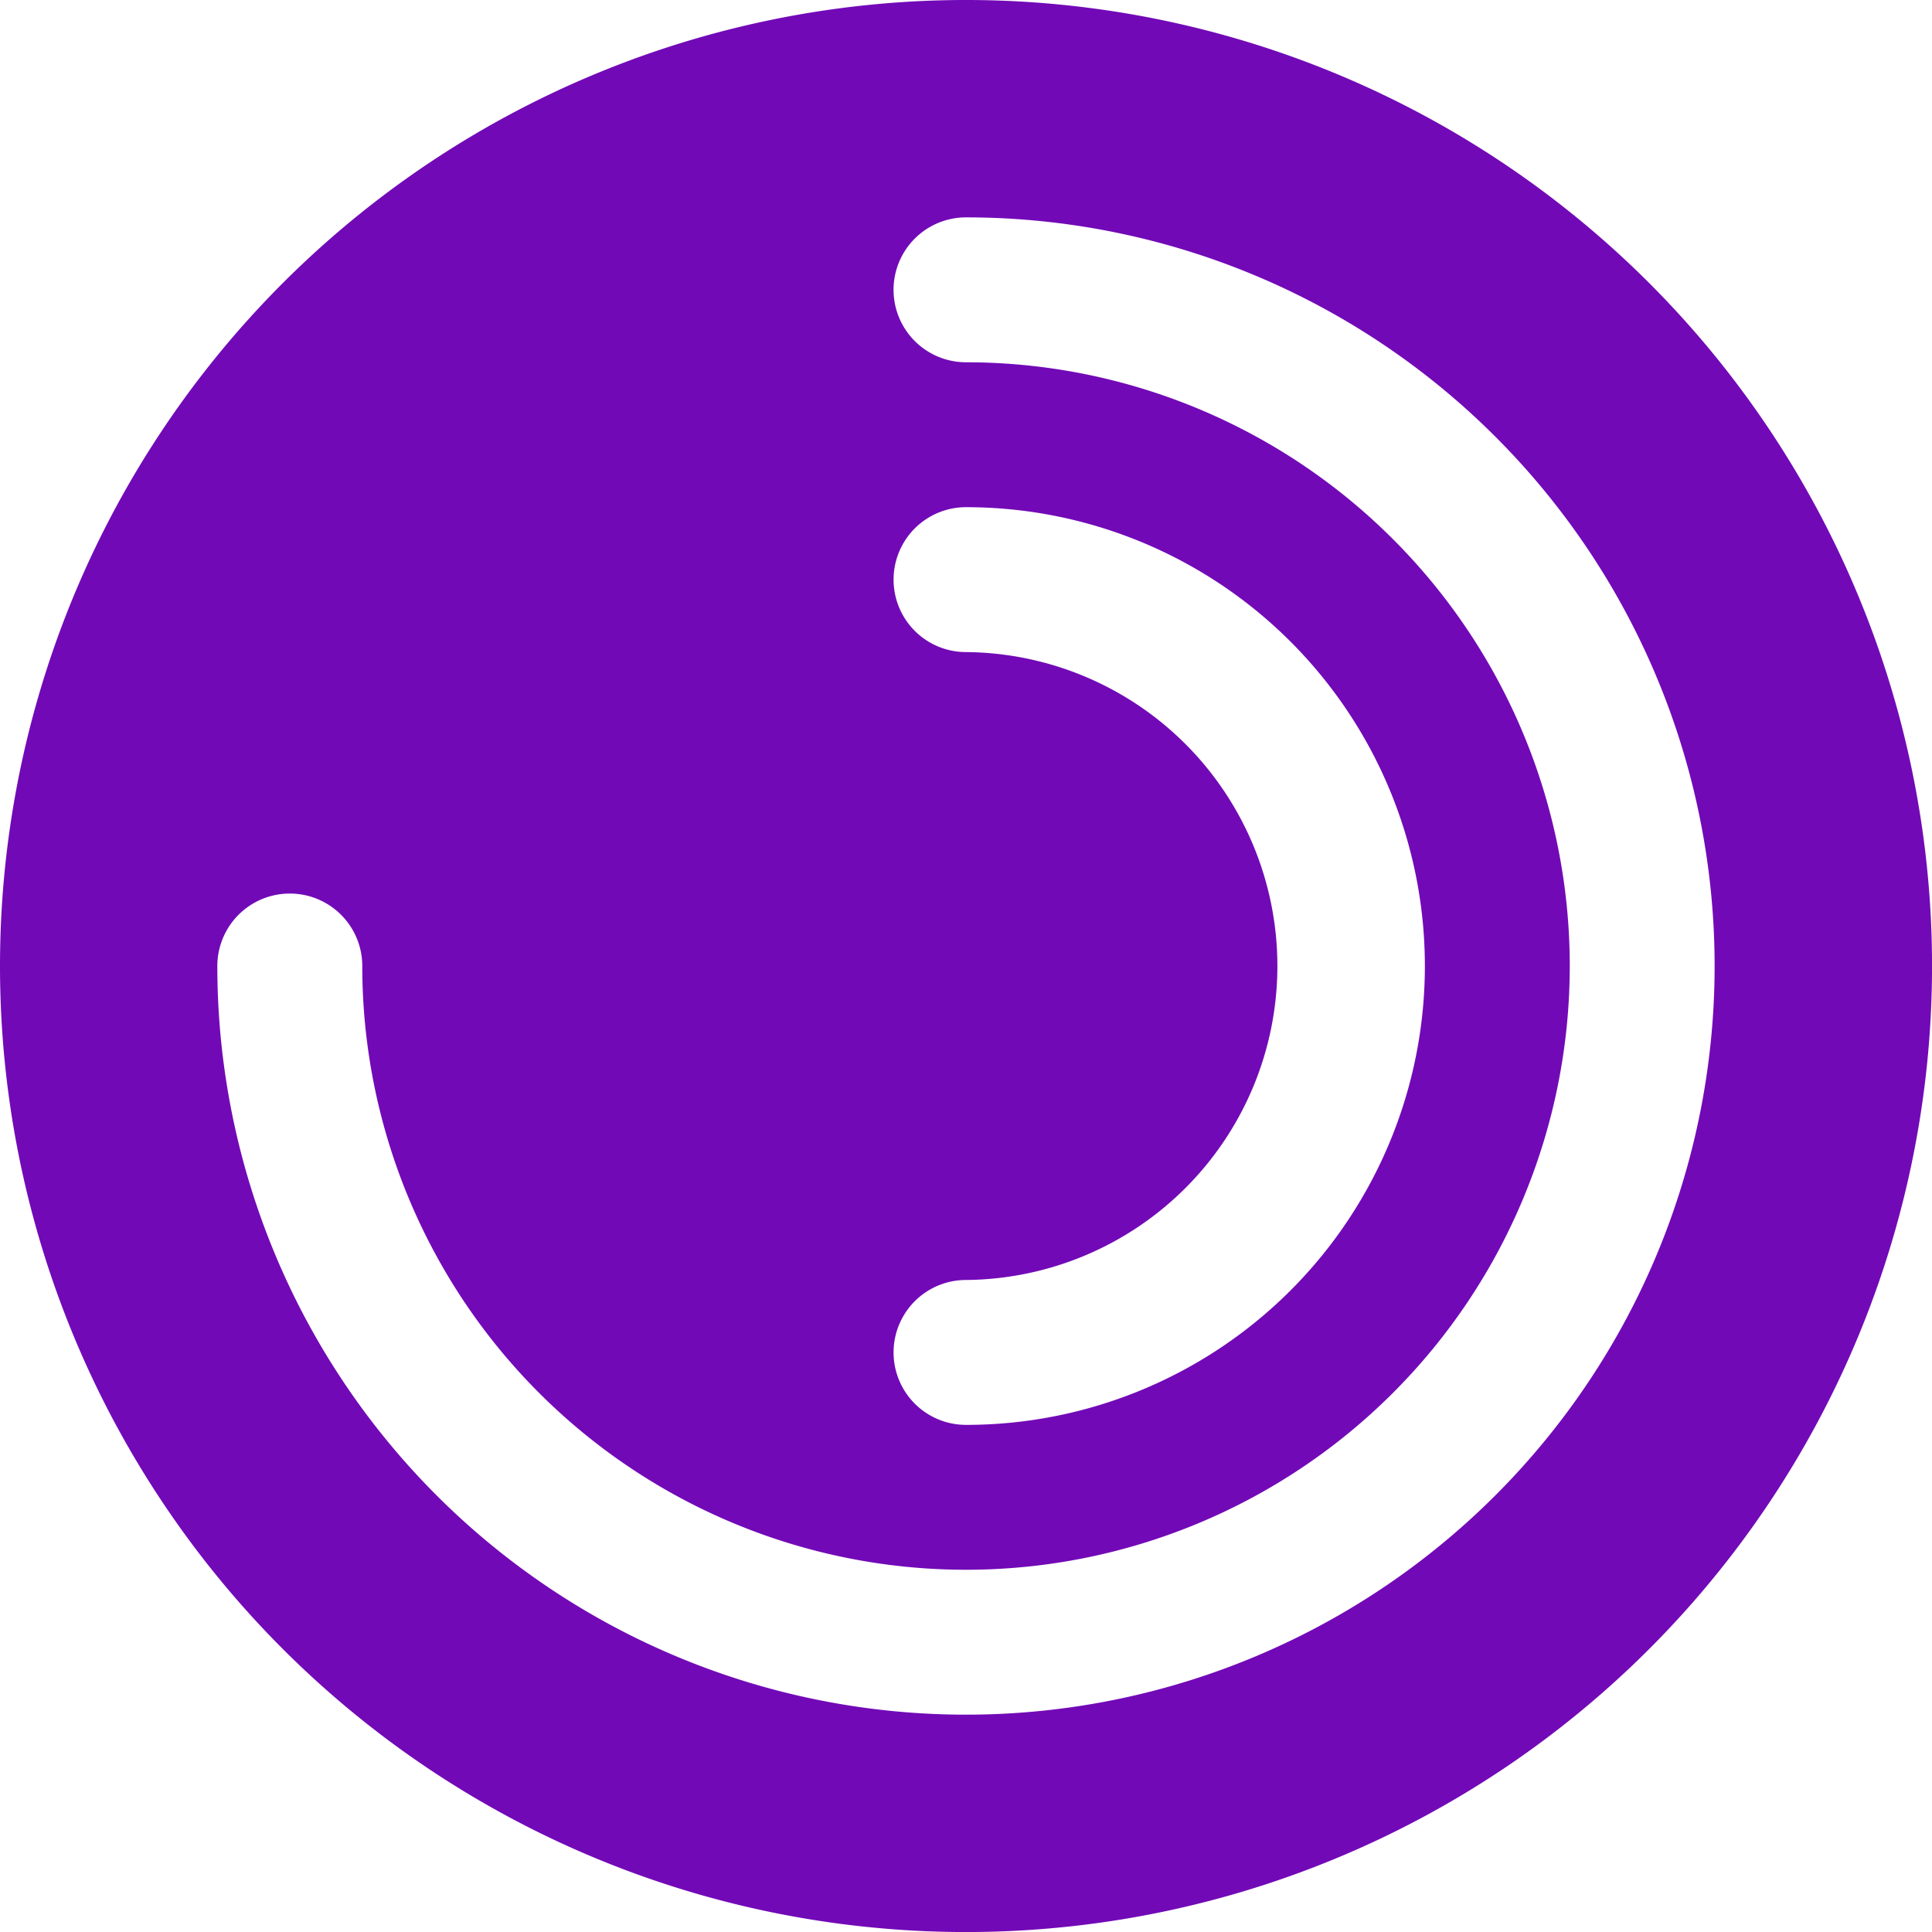
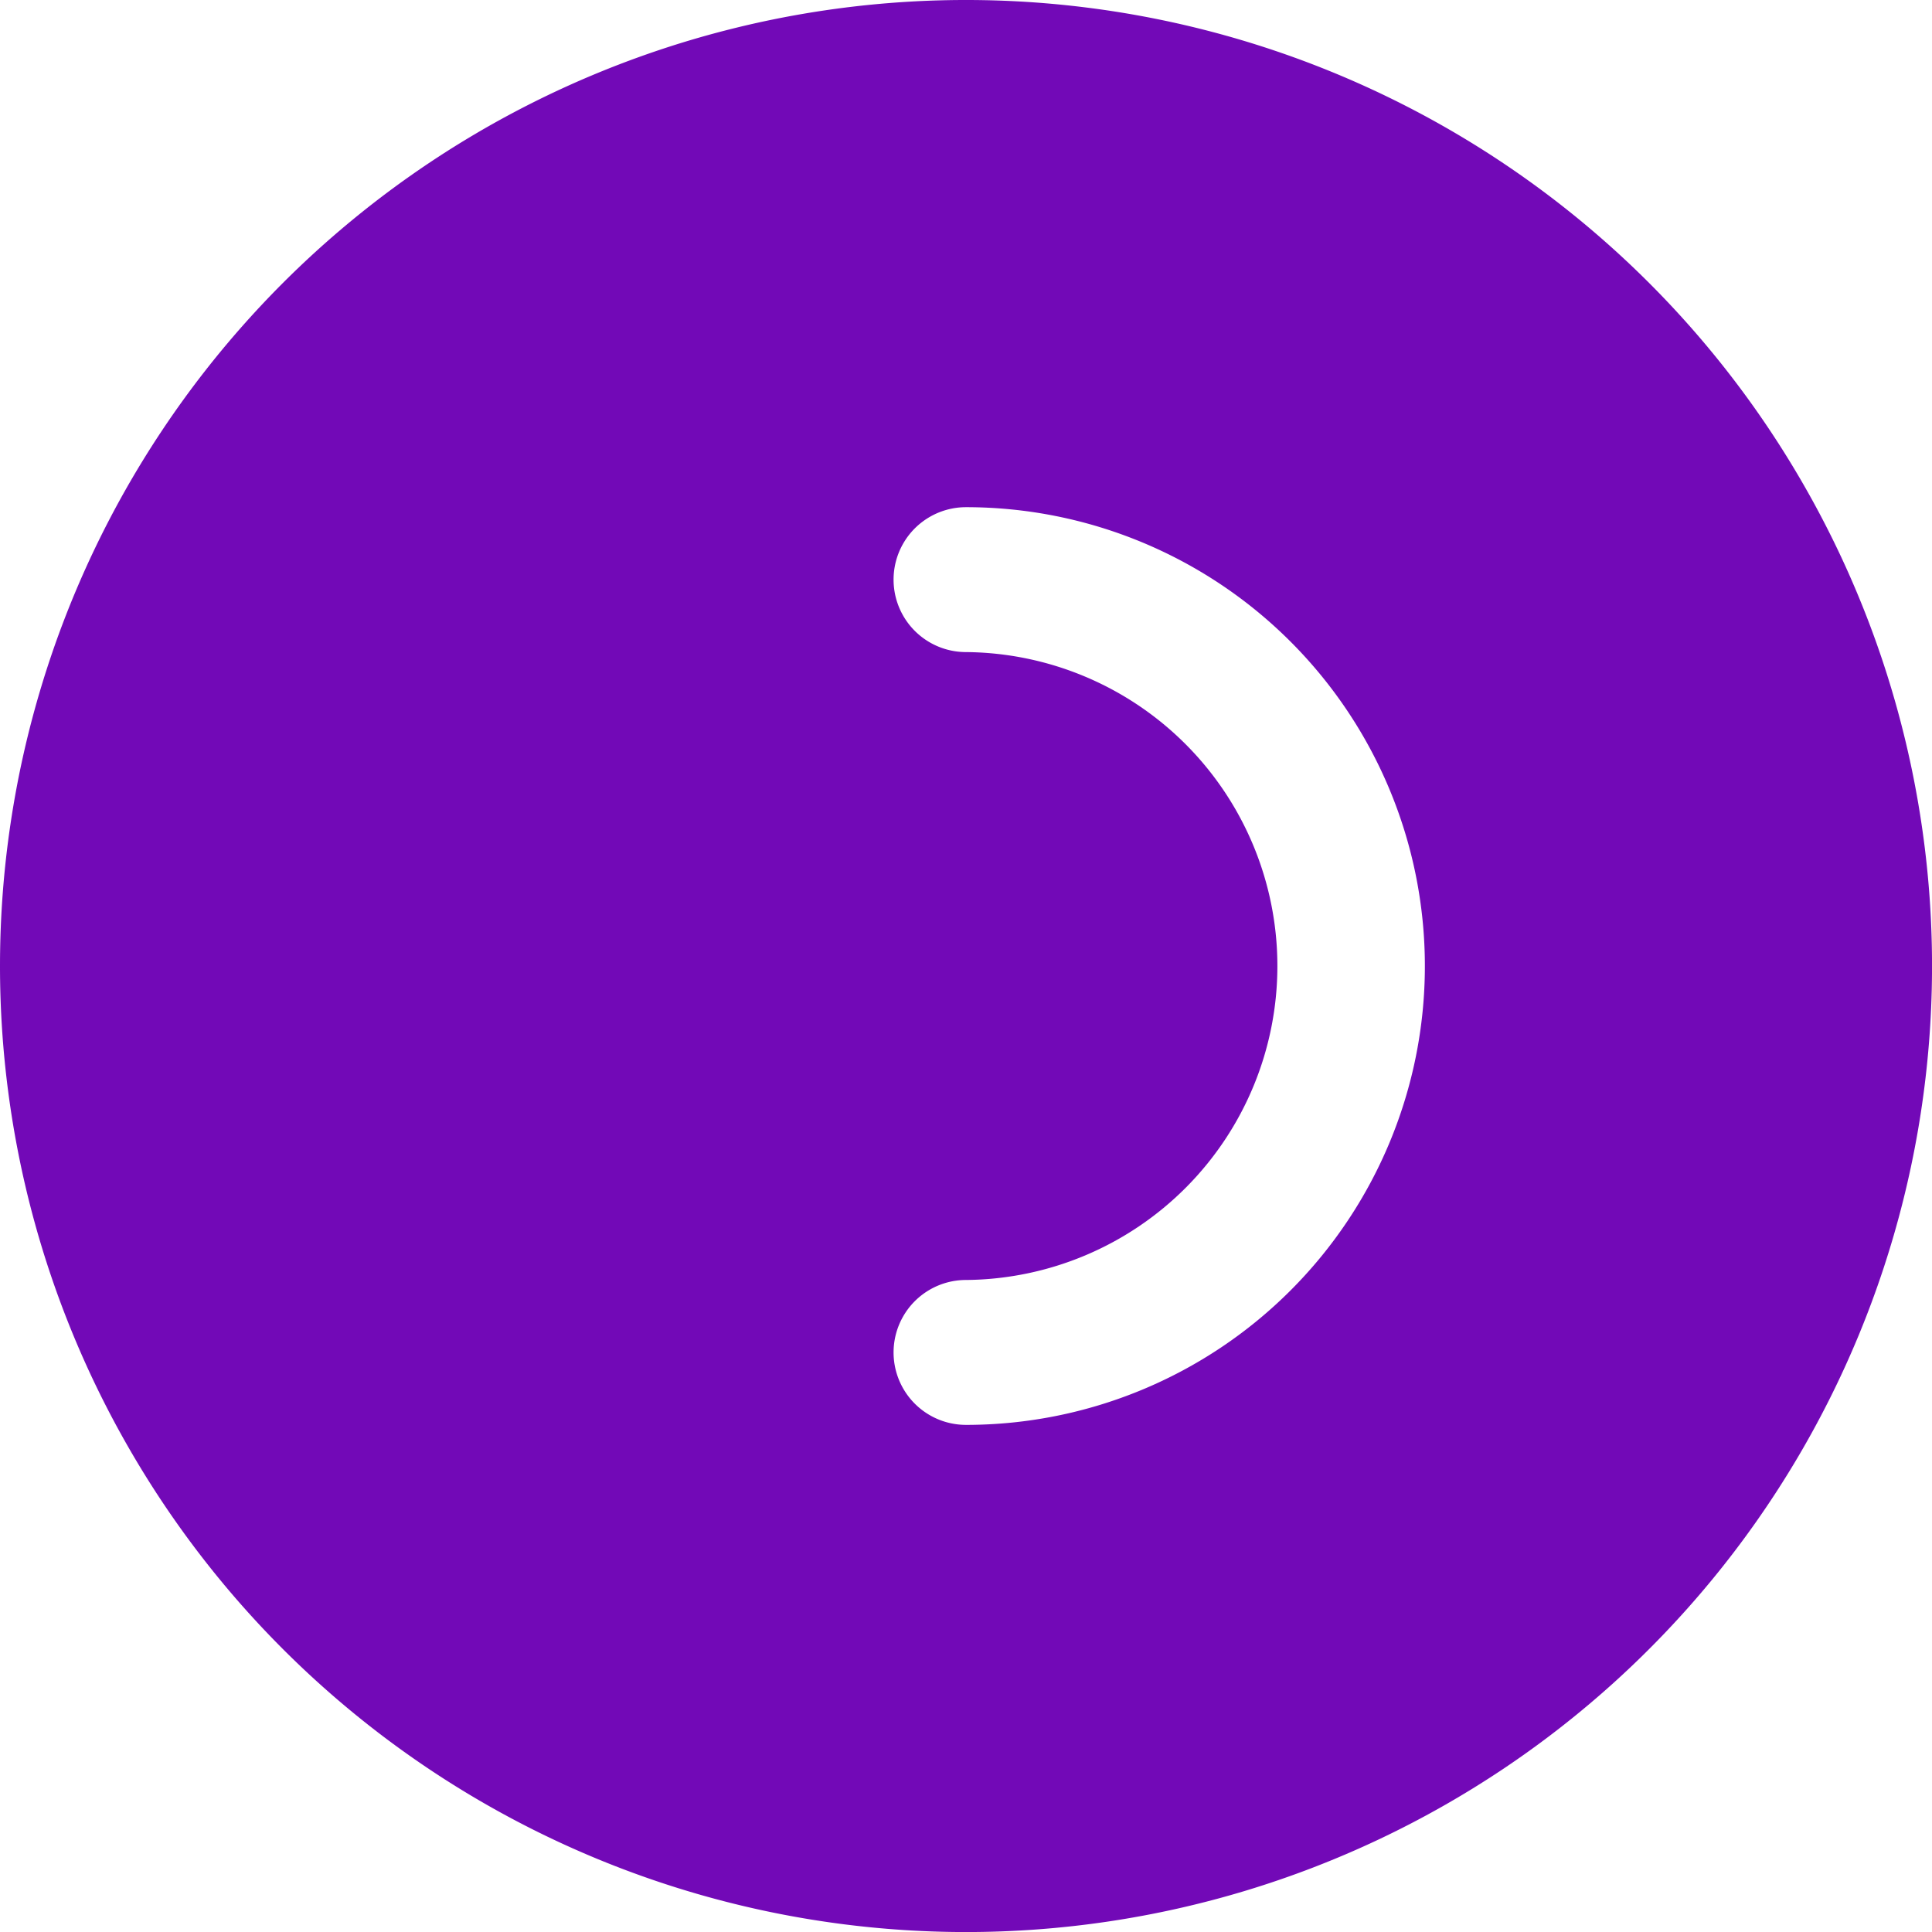
<svg xmlns="http://www.w3.org/2000/svg" width="89.998" height="90" viewBox="0 0 89.998 90">
-   <path id="Path_75" data-name="Path 75" d="M201.752,135.49a3.375,3.375,0,1,0,0,6.75,14.625,14.625,0,0,1,0,29.249,3.375,3.375,0,1,0,0,6.75,21.374,21.374,0,0,0,0-42.749m-3.376-10.126a3.375,3.375,0,0,1,3.376-3.374,34.874,34.874,0,1,1-34.876,34.874,3.376,3.376,0,0,1,6.752,0,28.124,28.124,0,1,0,28.124-28.124,3.377,3.377,0,0,1-3.376-3.376m-41.624,31.5a45,45,0,1,1,45,45,45,45,0,0,1-45-45" transform="translate(-156.752 -111.864)" fill="#7209b7" fill-rule="evenodd" />
+   <path id="Path_75" data-name="Path 75" d="M201.752,135.49a3.375,3.375,0,1,0,0,6.75,14.625,14.625,0,0,1,0,29.249,3.375,3.375,0,1,0,0,6.75,21.374,21.374,0,0,0,0-42.749m-3.376-10.126m-41.624,31.5a45,45,0,1,1,45,45,45,45,0,0,1-45-45" transform="translate(-156.752 -111.864)" fill="#7209b7" fill-rule="evenodd" />
</svg>